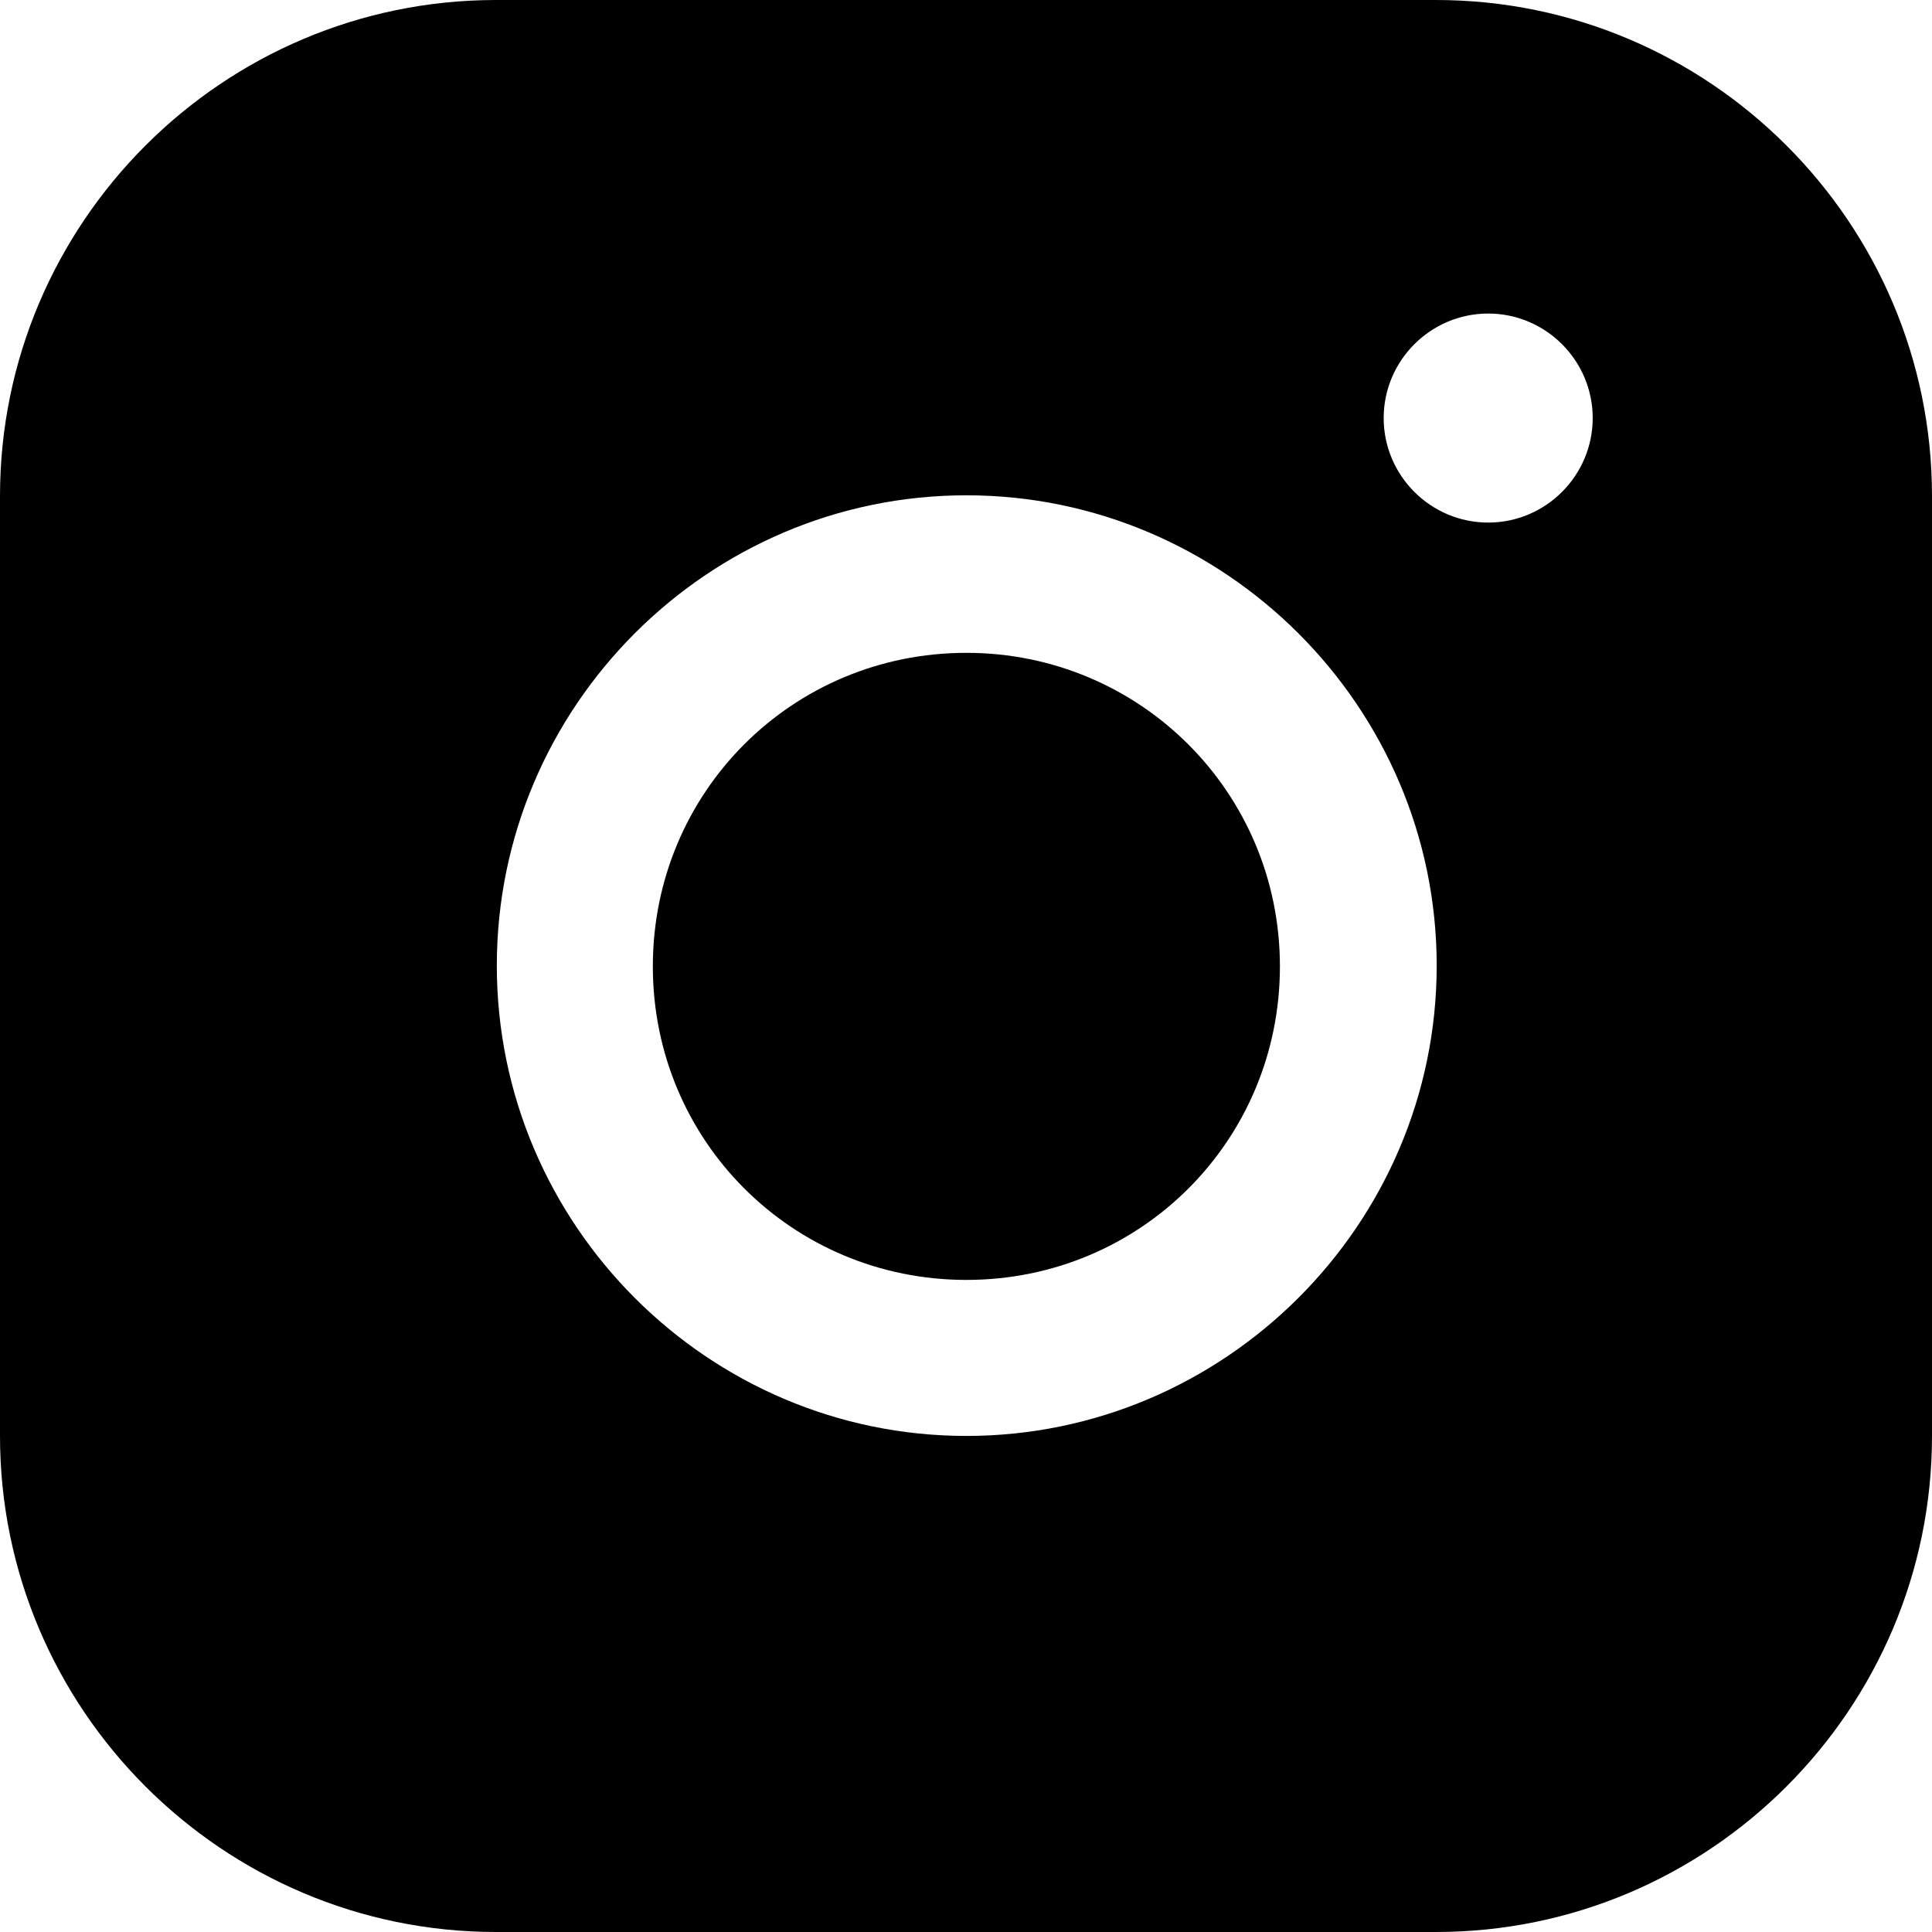
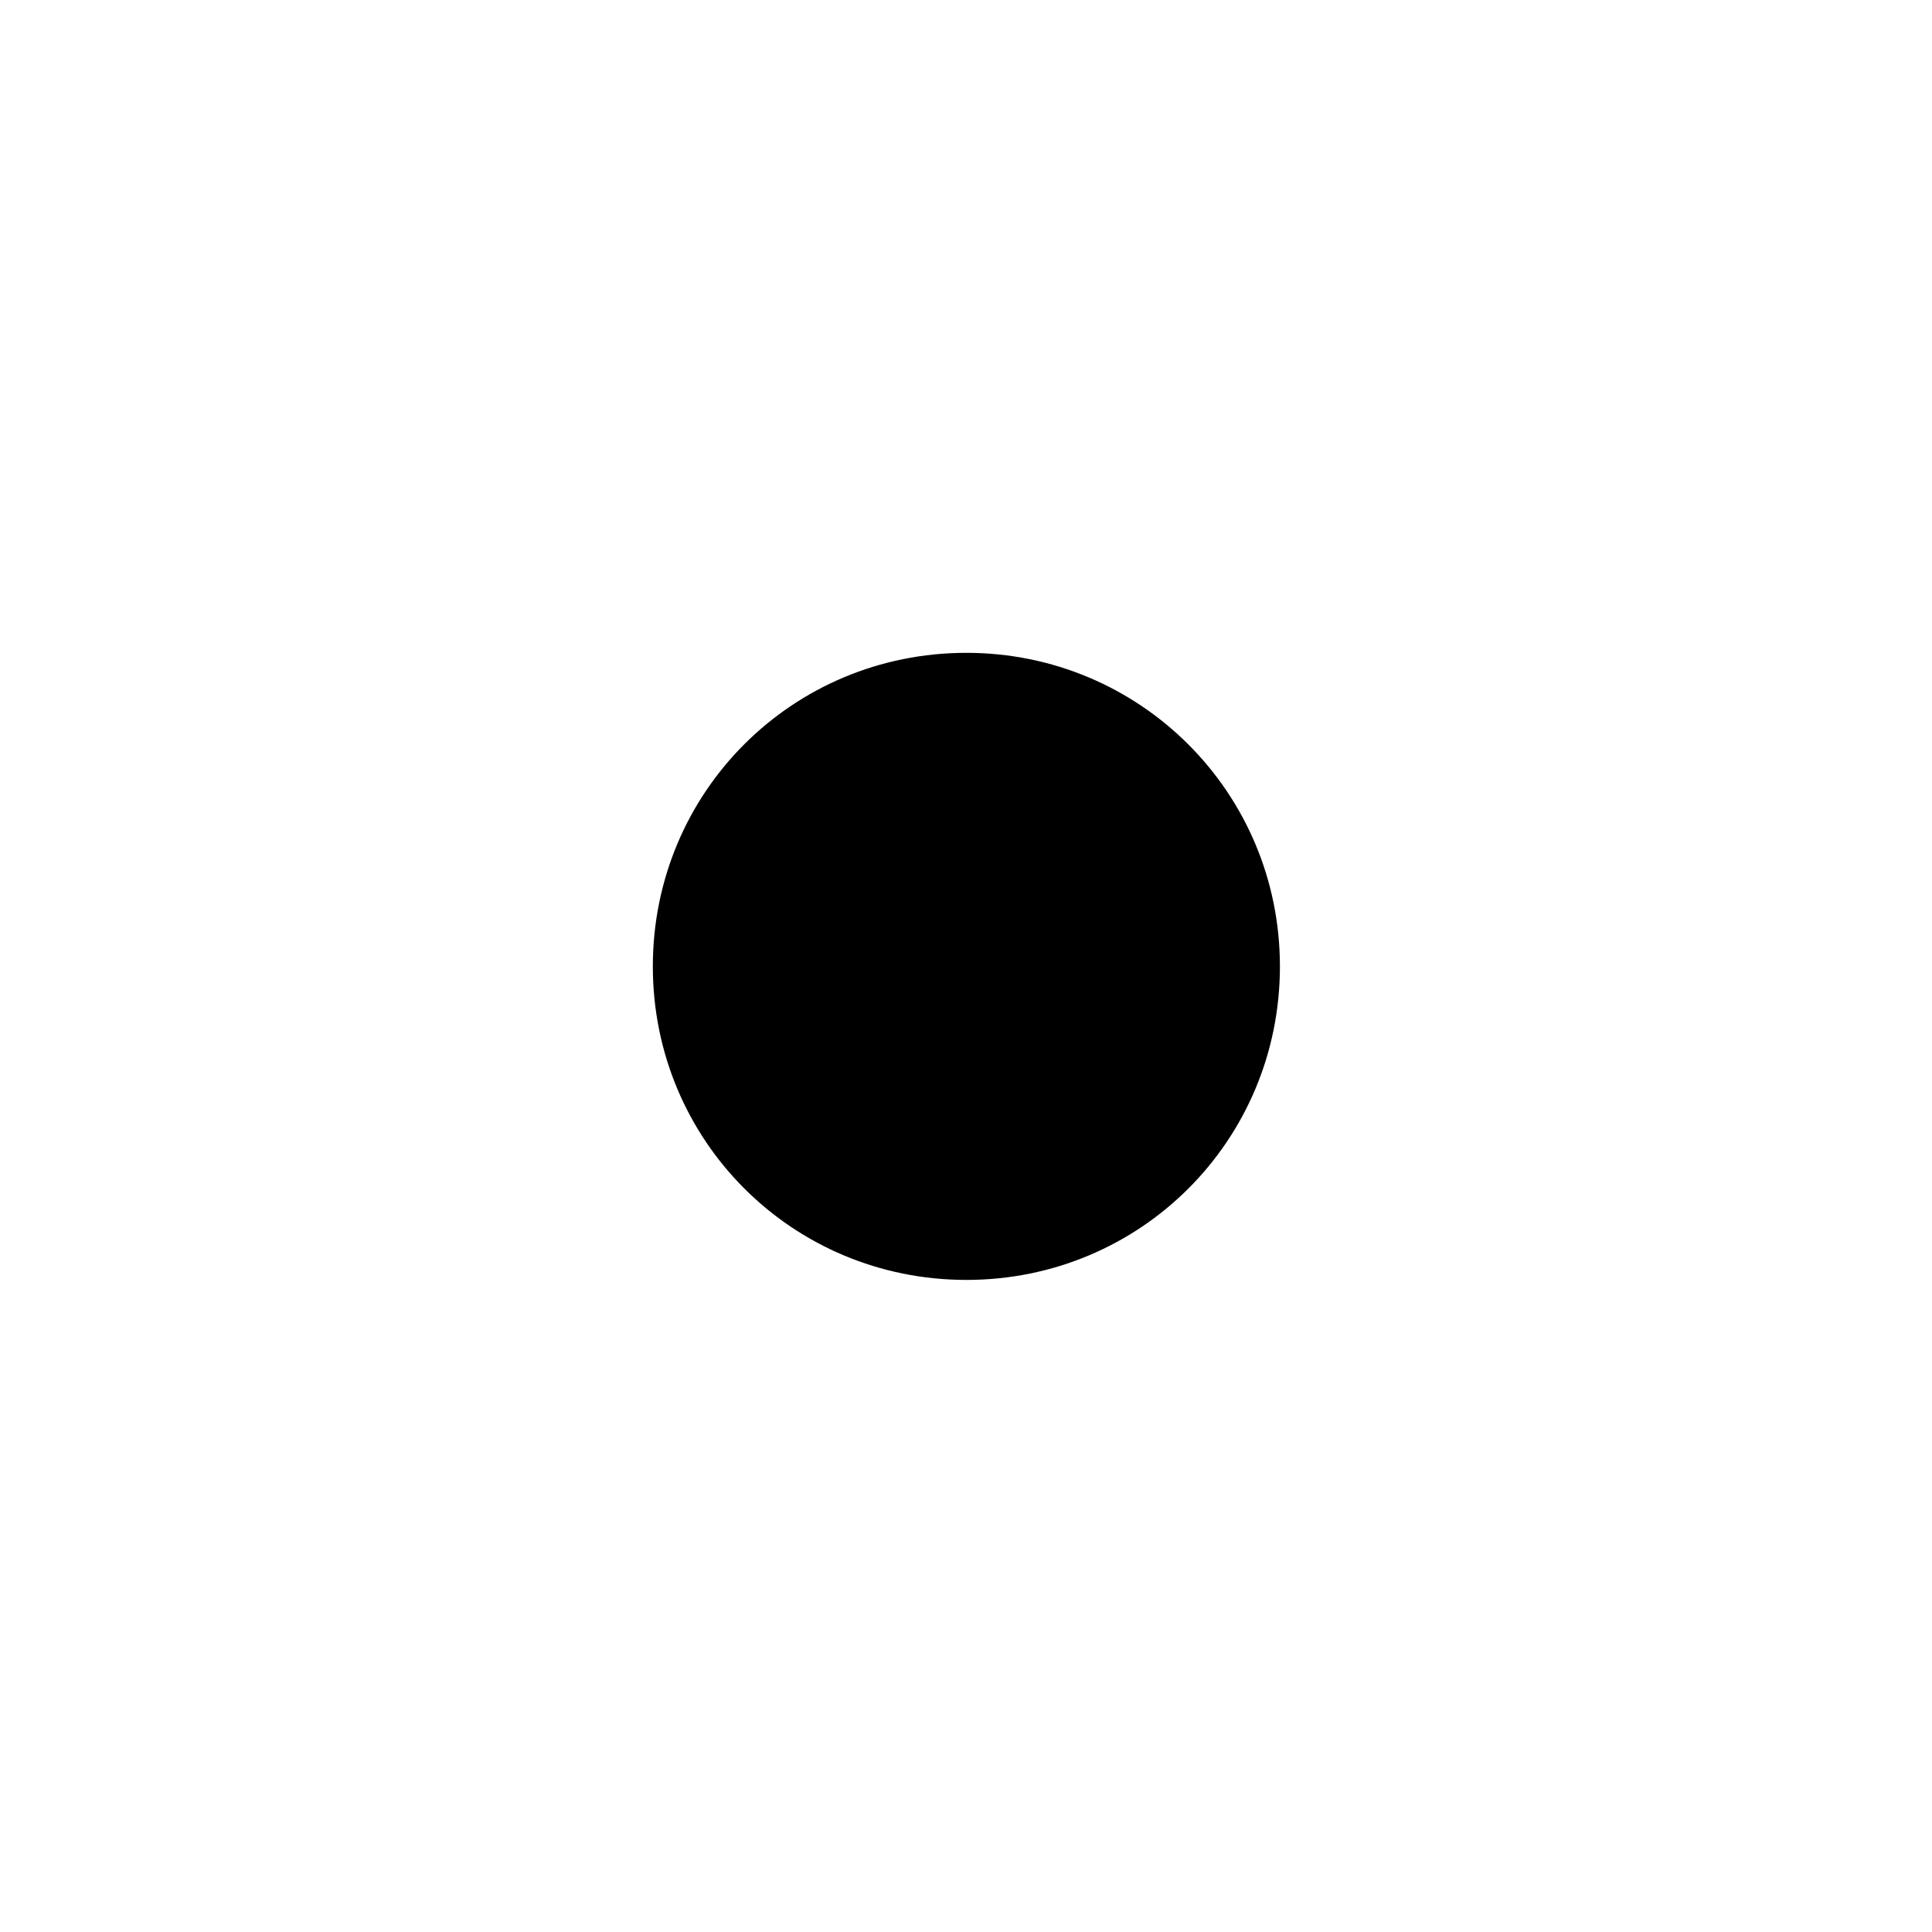
<svg xmlns="http://www.w3.org/2000/svg" version="1.1" id="Layer_1" x="0px" y="0px" viewBox="0 0 25.51 25.51" style="enable-background:new 0 0 25.51 25.51;" xml:space="preserve">
  <g>
    <path d="M12.76,8.62c-2.3,0-4.14,1.84-4.14,4.14s1.84,4.14,4.14,4.14s4.14-1.84,4.14-4.14S15.05,8.62,12.76,8.62" />
-     <path d="M19.65,6.9c-0.76,0-1.38-0.62-1.38-1.38s0.62-1.38,1.38-1.38c0.76,0,1.38,0.62,1.38,1.38S20.41,6.9,19.65,6.9 M12.76,18.96   c-3.41,0-6.2-2.79-6.2-6.21s2.79-6.21,6.2-6.21s6.21,2.79,6.21,6.21S16.17,18.96,12.76,18.96 M18.96,0H6.55C2.94,0,0,2.94,0,6.55   v12.41c0,3.61,2.94,6.55,6.55,6.55h12.41c3.61,0,6.55-2.94,6.55-6.55V6.55C25.51,2.94,22.57,0,18.96,0" />
  </g>
</svg>